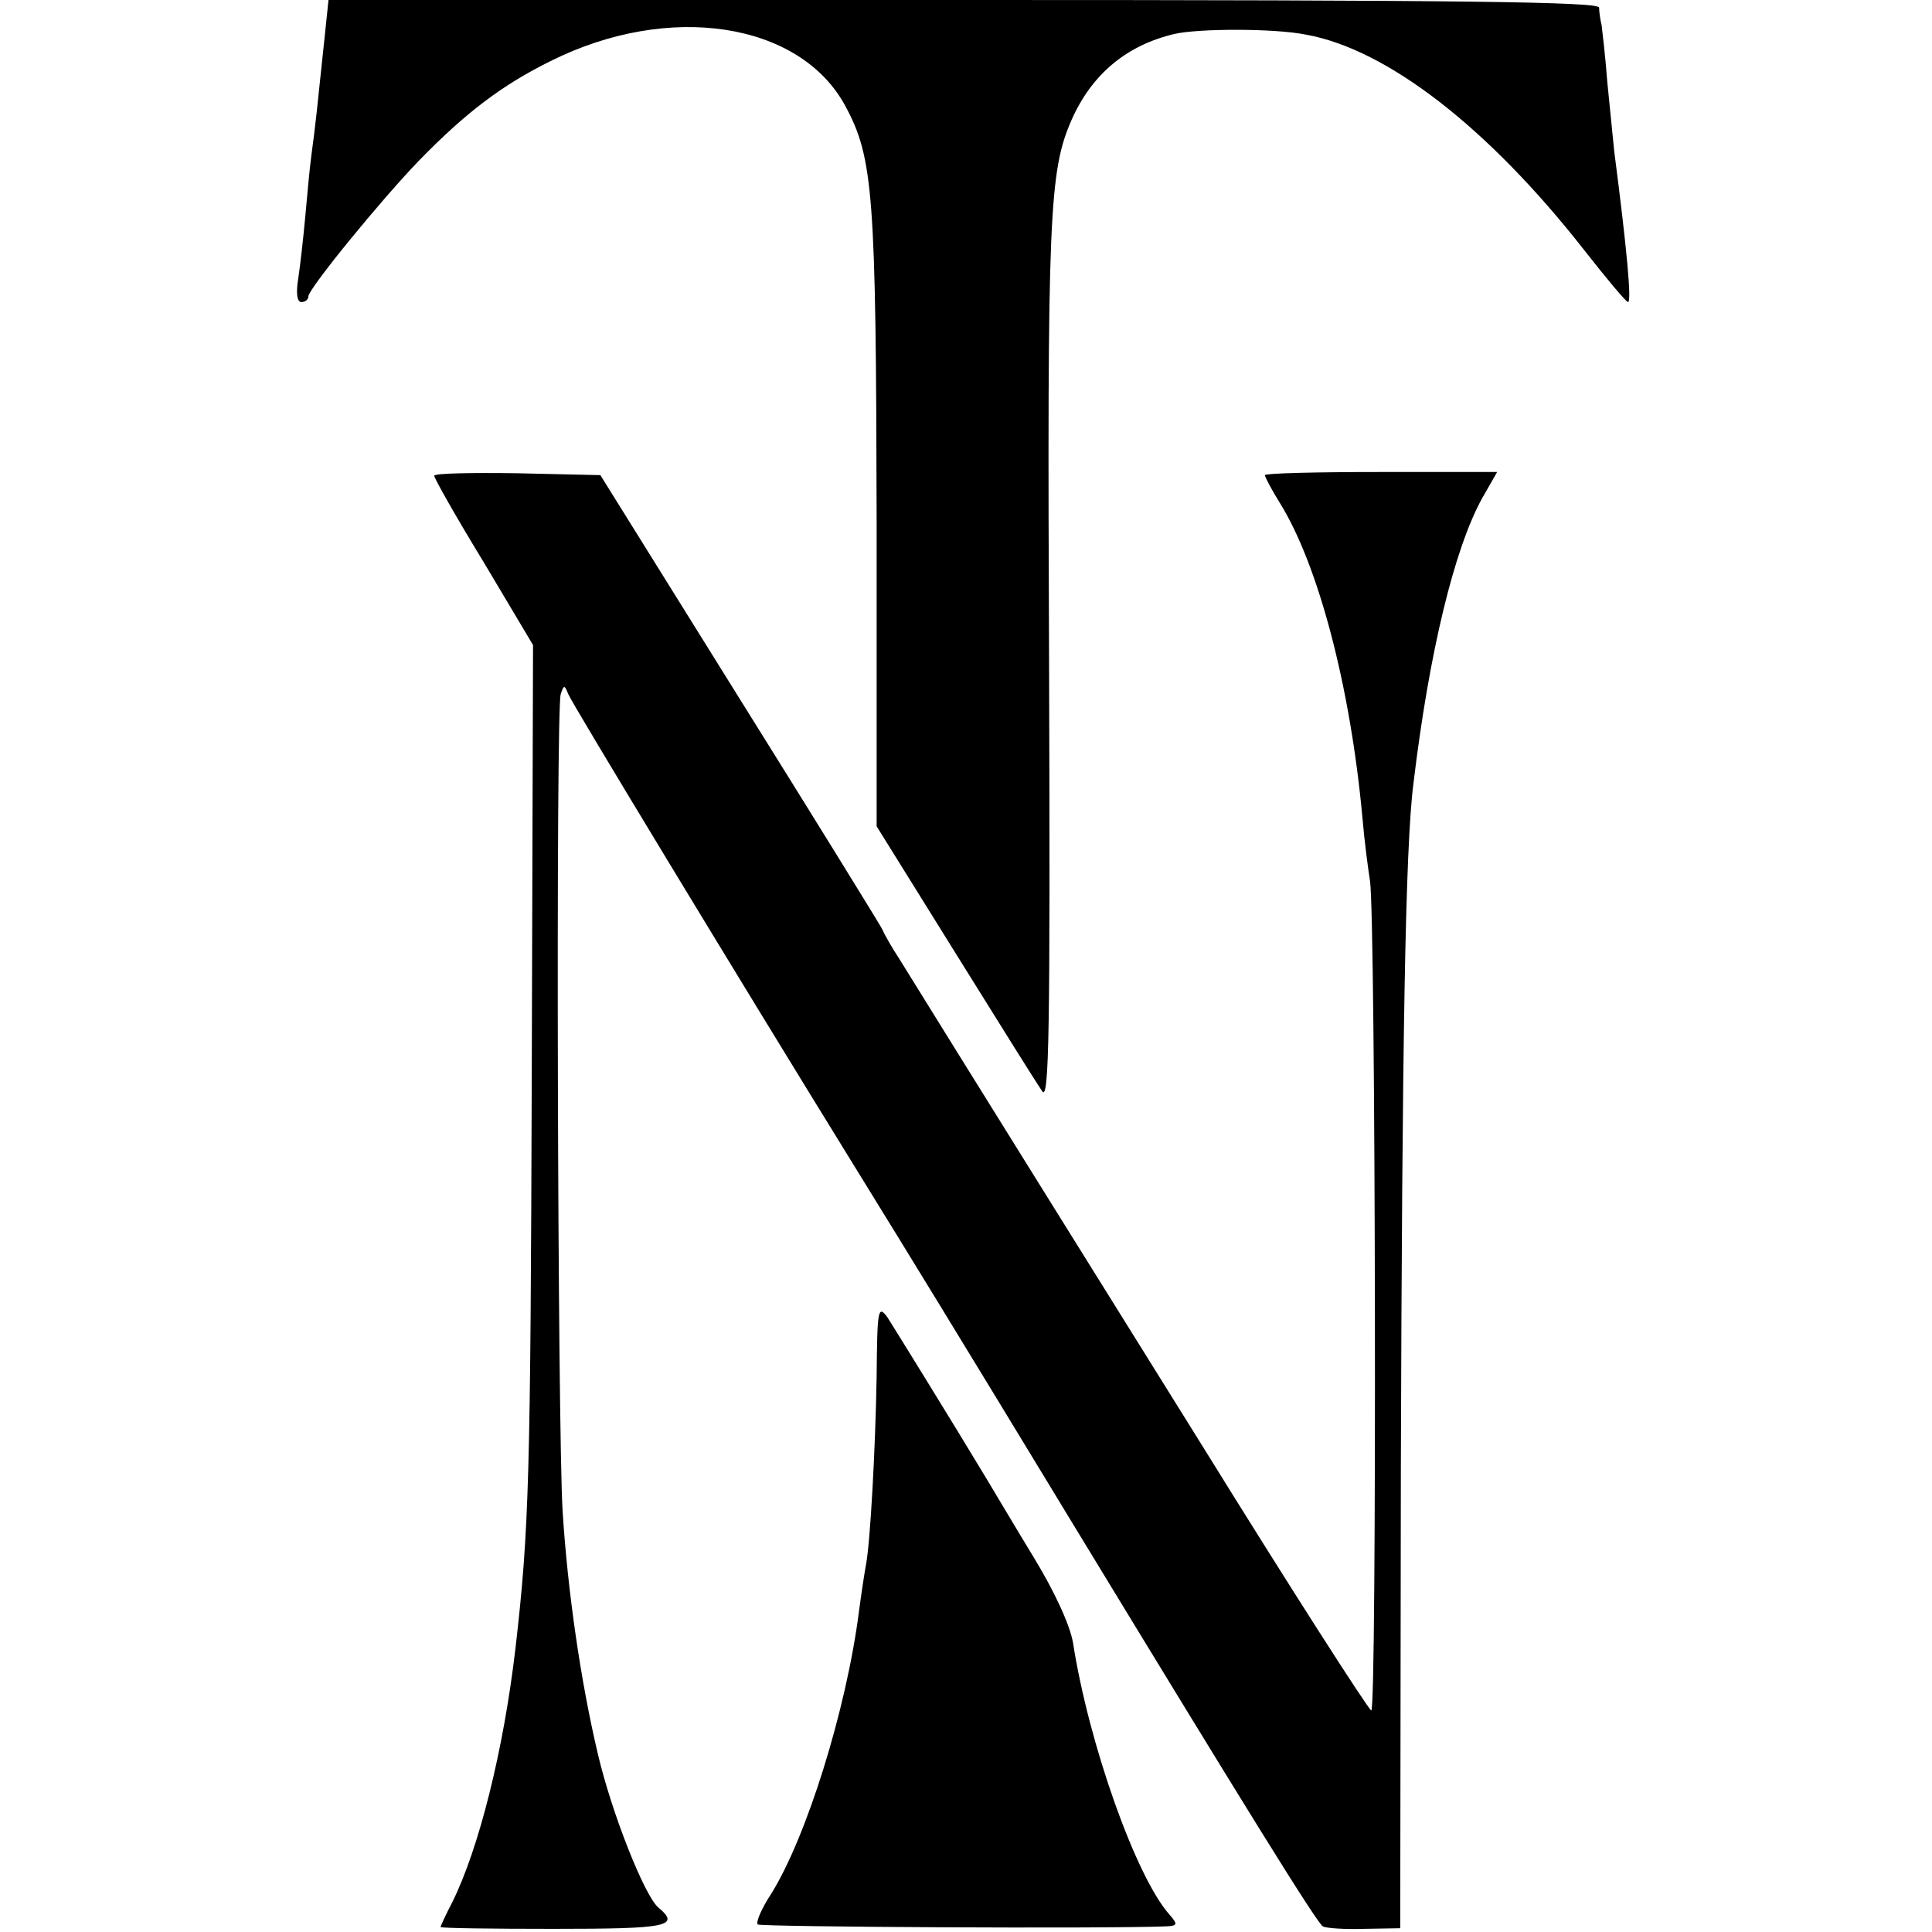
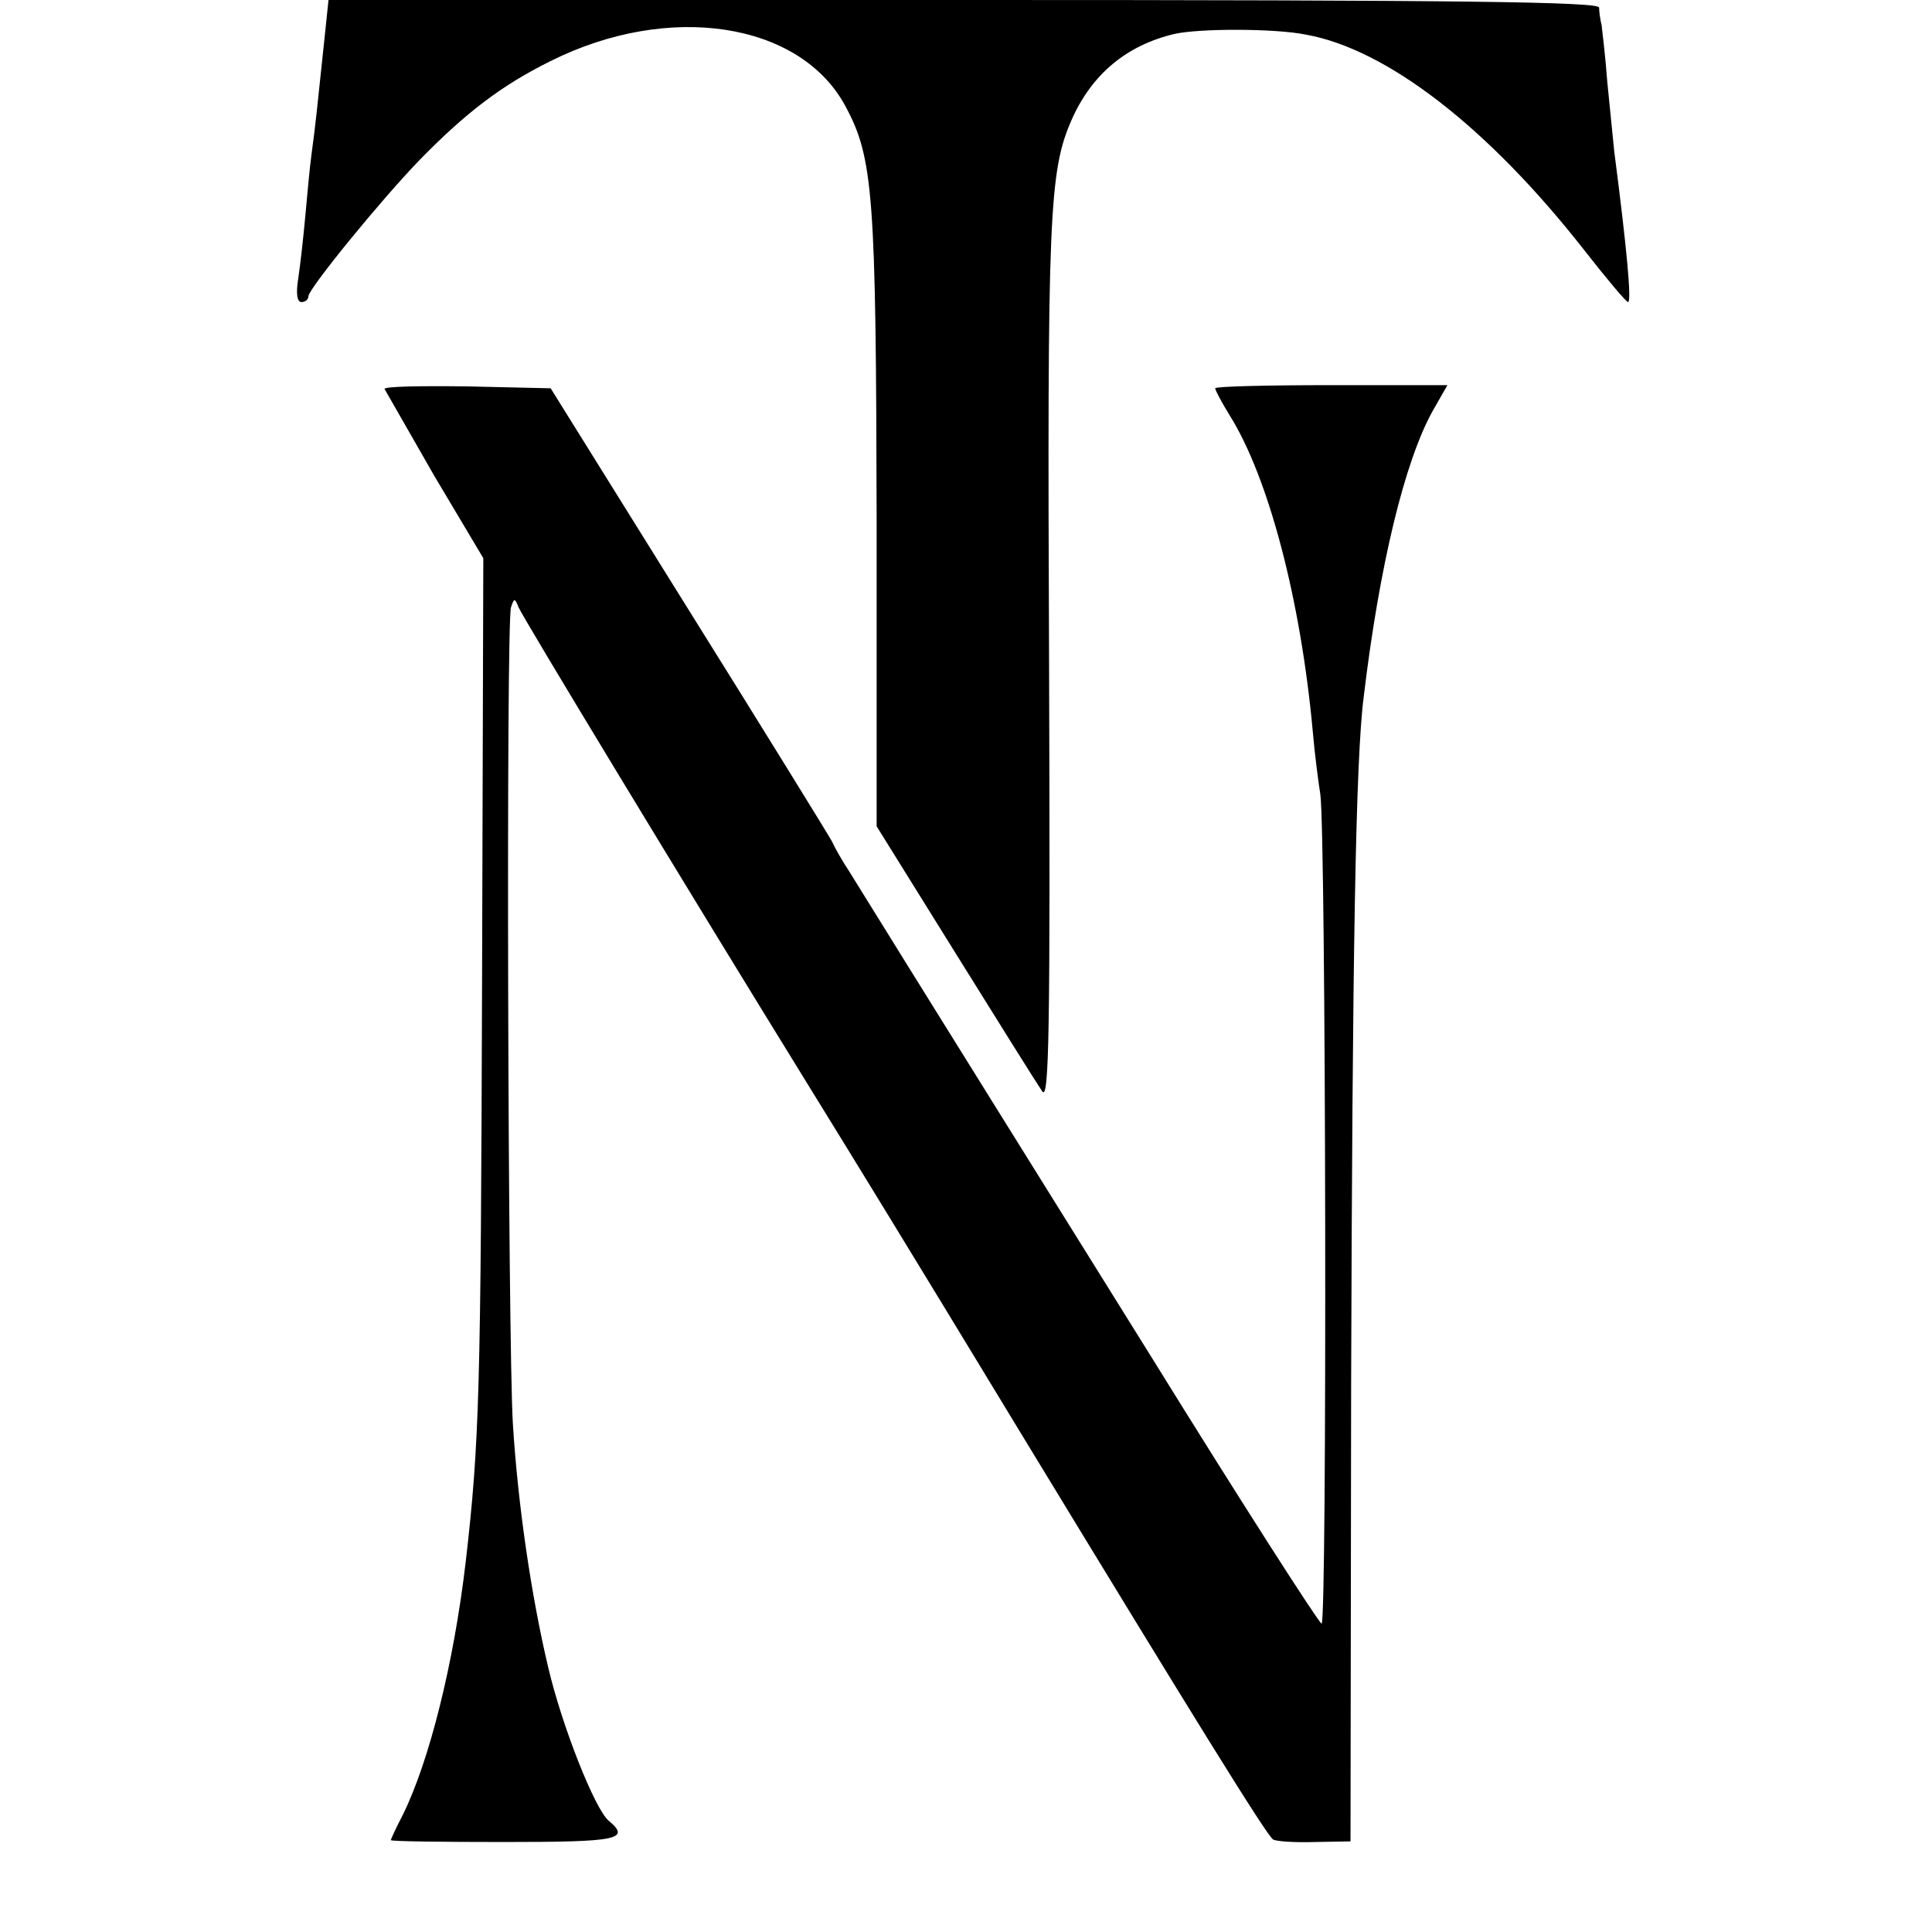
<svg xmlns="http://www.w3.org/2000/svg" version="1.0" width="307pt" height="307pt" viewBox="0 0 307 307" preserveAspectRatio="xMidYMid meet">
  <g transform="translate(0,307) scale(0.1,-0.1)" fill="#000000" stroke="none">
    <path d="M515 3003 c-11 -105 -14 -135 -20 -178 -3 -22 -7 -67 -10 -100 -3 -33 -8 -77 -11 -97 -4 -24 -2 -38 5 -38 6 0 11 4 11 9 0 12 116 154 176 216 74 76 132 120 209 158 188 94 396 62 468 -71 45 -83 49 -141 50 -661 l0 -484 125 -201 c69 -111 131 -210 138 -220 11 -17 13 90 11 680 -3 715 0 782 36 864 32 72 87 118 163 136 39 9 160 9 209 -1 129 -23 290 -148 442 -342 36 -46 67 -83 70 -83 6 0 -2 86 -22 240 -2 19 -7 69 -11 110 -3 41 -8 81 -9 90 -2 8 -4 21 -4 28 -1 9 -210 12 -1010 12 l-1009 0 -7 -67z" />
-     <path d="M690 2314 c0 -4 35 -66 79 -138 l78 -131 -2 -675 c-2 -648 -4 -729 -26 -920 -19 -162 -58 -317 -100 -402 -11 -21 -19 -39 -19 -40 0 -2 81 -3 180 -3 181 0 202 4 166 34 -22 19 -74 150 -96 244 -27 114 -48 258 -56 386 -8 131 -11 1276 -3 1298 5 15 6 15 12 0 6 -15 267 -446 462 -762 79 -128 149 -242 342 -560 267 -439 385 -630 395 -636 5 -3 34 -5 66 -4 l57 1 1 730 c2 675 7 989 20 1089 25 209 65 373 109 453 l24 42 -185 0 c-101 0 -184 -2 -184 -5 0 -3 10 -22 23 -43 62 -99 113 -294 132 -502 3 -36 9 -81 12 -100 9 -60 11 -1321 2 -1318 -5 2 -127 192 -270 423 -412 661 -463 744 -481 773 -10 15 -22 36 -27 47 -6 11 -109 178 -229 370 l-218 350 -132 3 c-73 1 -132 0 -132 -4z" />
-     <path d="M1393 882 c-2 -115 -10 -262 -17 -299 -2 -10 -7 -43 -11 -73 -20 -157 -84 -361 -140 -450 -15 -23 -24 -44 -21 -48 5 -4 555 -7 650 -3 17 1 18 3 4 19 -53 60 -128 271 -153 432 -5 28 -29 81 -64 138 -31 51 -63 105 -72 120 -59 98 -147 240 -159 259 -15 20 -16 12 -17 -95z" />
+     <path d="M690 2314 l78 -131 -2 -675 c-2 -648 -4 -729 -26 -920 -19 -162 -58 -317 -100 -402 -11 -21 -19 -39 -19 -40 0 -2 81 -3 180 -3 181 0 202 4 166 34 -22 19 -74 150 -96 244 -27 114 -48 258 -56 386 -8 131 -11 1276 -3 1298 5 15 6 15 12 0 6 -15 267 -446 462 -762 79 -128 149 -242 342 -560 267 -439 385 -630 395 -636 5 -3 34 -5 66 -4 l57 1 1 730 c2 675 7 989 20 1089 25 209 65 373 109 453 l24 42 -185 0 c-101 0 -184 -2 -184 -5 0 -3 10 -22 23 -43 62 -99 113 -294 132 -502 3 -36 9 -81 12 -100 9 -60 11 -1321 2 -1318 -5 2 -127 192 -270 423 -412 661 -463 744 -481 773 -10 15 -22 36 -27 47 -6 11 -109 178 -229 370 l-218 350 -132 3 c-73 1 -132 0 -132 -4z" />
  </g>
</svg>